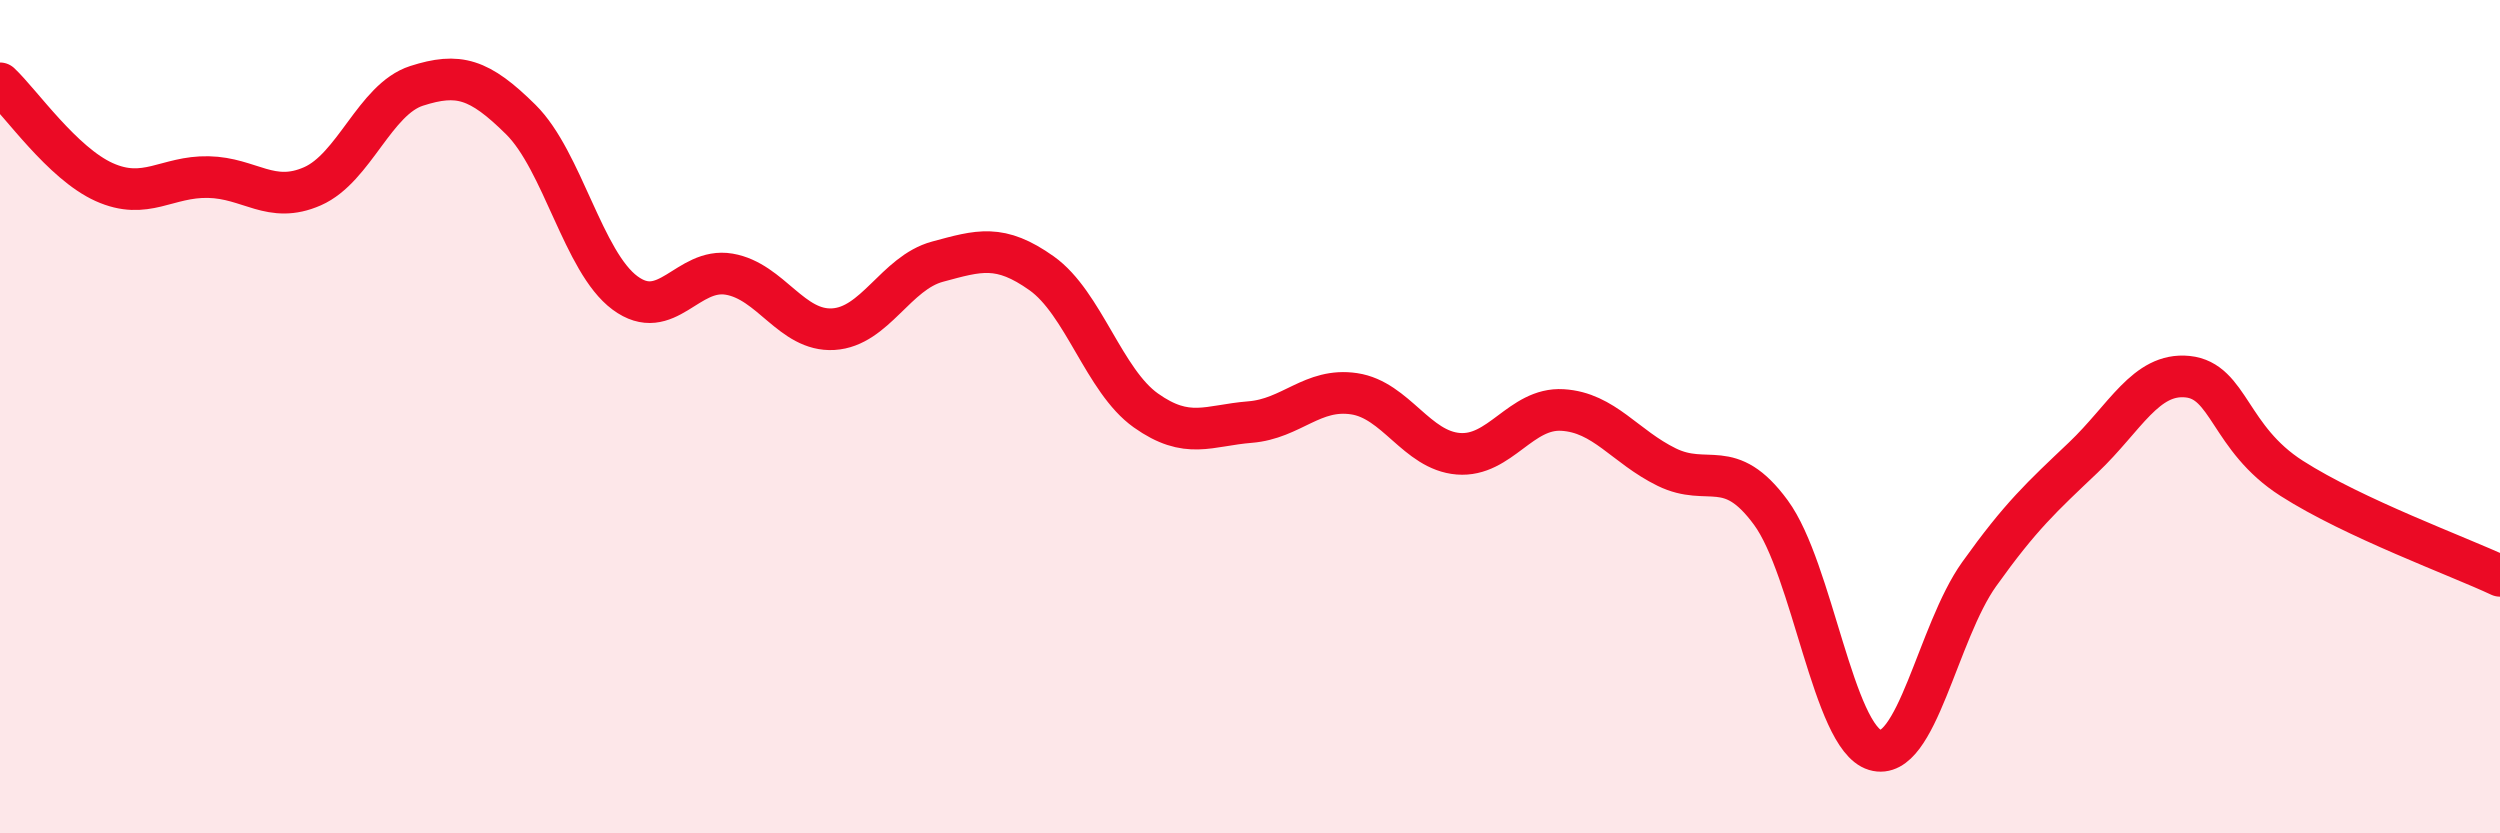
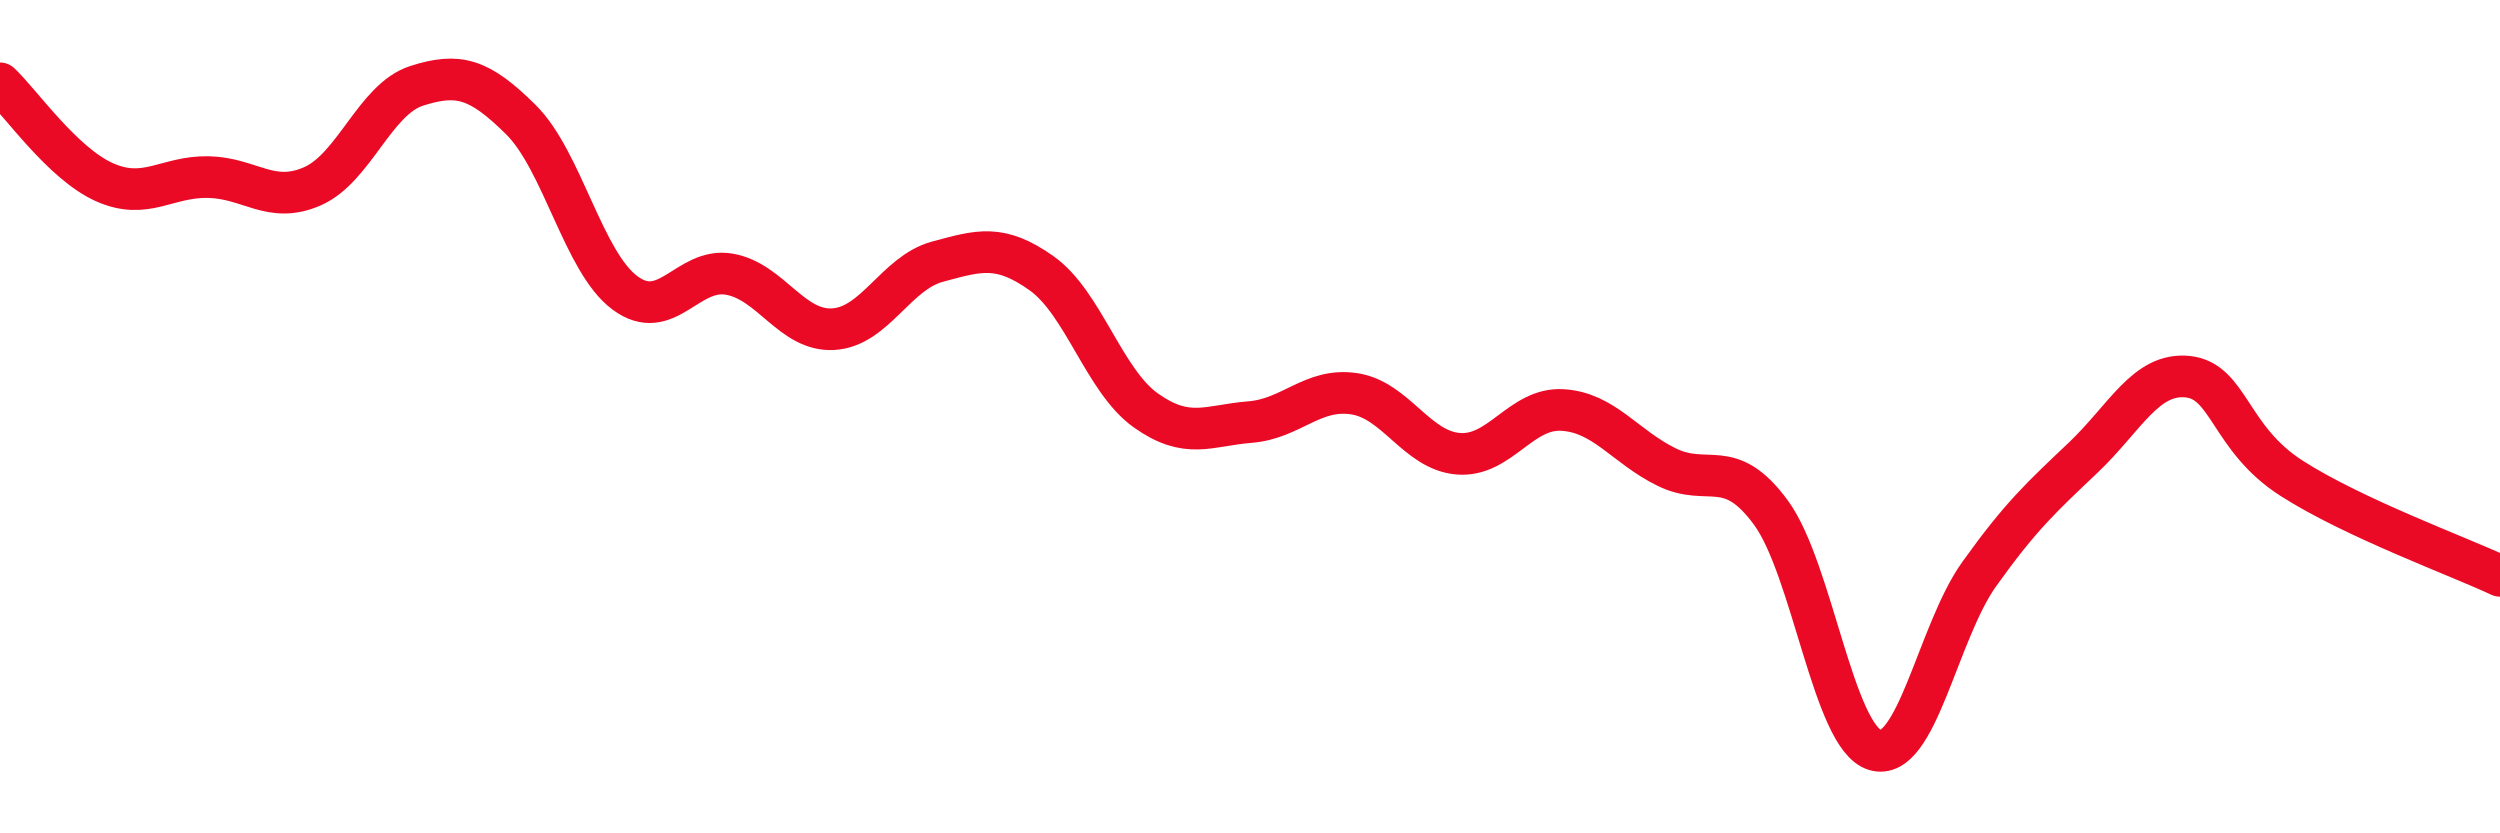
<svg xmlns="http://www.w3.org/2000/svg" width="60" height="20" viewBox="0 0 60 20">
-   <path d="M 0,2 C 0.5,2.47 1.5,3.92 2.5,4.37 C 3.5,4.82 4,4.23 5,4.25 C 6,4.27 6.5,4.91 7.5,4.47 C 8.5,4.03 9,2.38 10,2.06 C 11,1.74 11.5,1.88 12.5,2.87 C 13.5,3.86 14,6.29 15,7.03 C 16,7.77 16.5,6.41 17.5,6.58 C 18.5,6.75 19,7.96 20,7.9 C 21,7.84 21.5,6.55 22.5,6.28 C 23.5,6.01 24,5.85 25,6.56 C 26,7.27 26.5,9.14 27.5,9.85 C 28.5,10.56 29,10.21 30,10.13 C 31,10.05 31.5,9.3 32.5,9.45 C 33.5,9.6 34,10.81 35,10.89 C 36,10.97 36.5,9.78 37.5,9.84 C 38.5,9.9 39,10.72 40,11.21 C 41,11.7 41.5,10.94 42.5,12.3 C 43.5,13.66 44,17.7 45,18 C 46,18.3 46.5,15.18 47.5,13.78 C 48.5,12.38 49,11.93 50,10.98 C 51,10.03 51.5,8.94 52.5,9.04 C 53.5,9.14 53.5,10.52 55,11.48 C 56.5,12.44 59,13.35 60,13.82L60 20L0 20Z" fill="#EB0A25" opacity="0.1" stroke-linecap="round" stroke-linejoin="round" />
  <path d="M 0,2 C 0.5,2.47 1.5,3.92 2.5,4.37 C 3.5,4.82 4,4.23 5,4.25 C 6,4.27 6.5,4.91 7.5,4.47 C 8.5,4.03 9,2.38 10,2.06 C 11,1.74 11.5,1.88 12.5,2.87 C 13.5,3.86 14,6.29 15,7.03 C 16,7.77 16.5,6.41 17.5,6.58 C 18.5,6.75 19,7.96 20,7.9 C 21,7.84 21.5,6.55 22.5,6.28 C 23.5,6.01 24,5.85 25,6.56 C 26,7.27 26.5,9.14 27.5,9.85 C 28.5,10.56 29,10.21 30,10.13 C 31,10.05 31.5,9.3 32.5,9.45 C 33.5,9.6 34,10.81 35,10.89 C 36,10.97 36.5,9.78 37.5,9.84 C 38.5,9.9 39,10.72 40,11.21 C 41,11.7 41.5,10.94 42.5,12.3 C 43.5,13.66 44,17.7 45,18 C 46,18.3 46.5,15.18 47.5,13.78 C 48.5,12.38 49,11.93 50,10.98 C 51,10.03 51.5,8.94 52.5,9.04 C 53.5,9.14 53.5,10.52 55,11.48 C 56.5,12.44 59,13.35 60,13.82" stroke="#EB0A25" stroke-width="1" fill="none" stroke-linecap="round" stroke-linejoin="round" />
</svg>